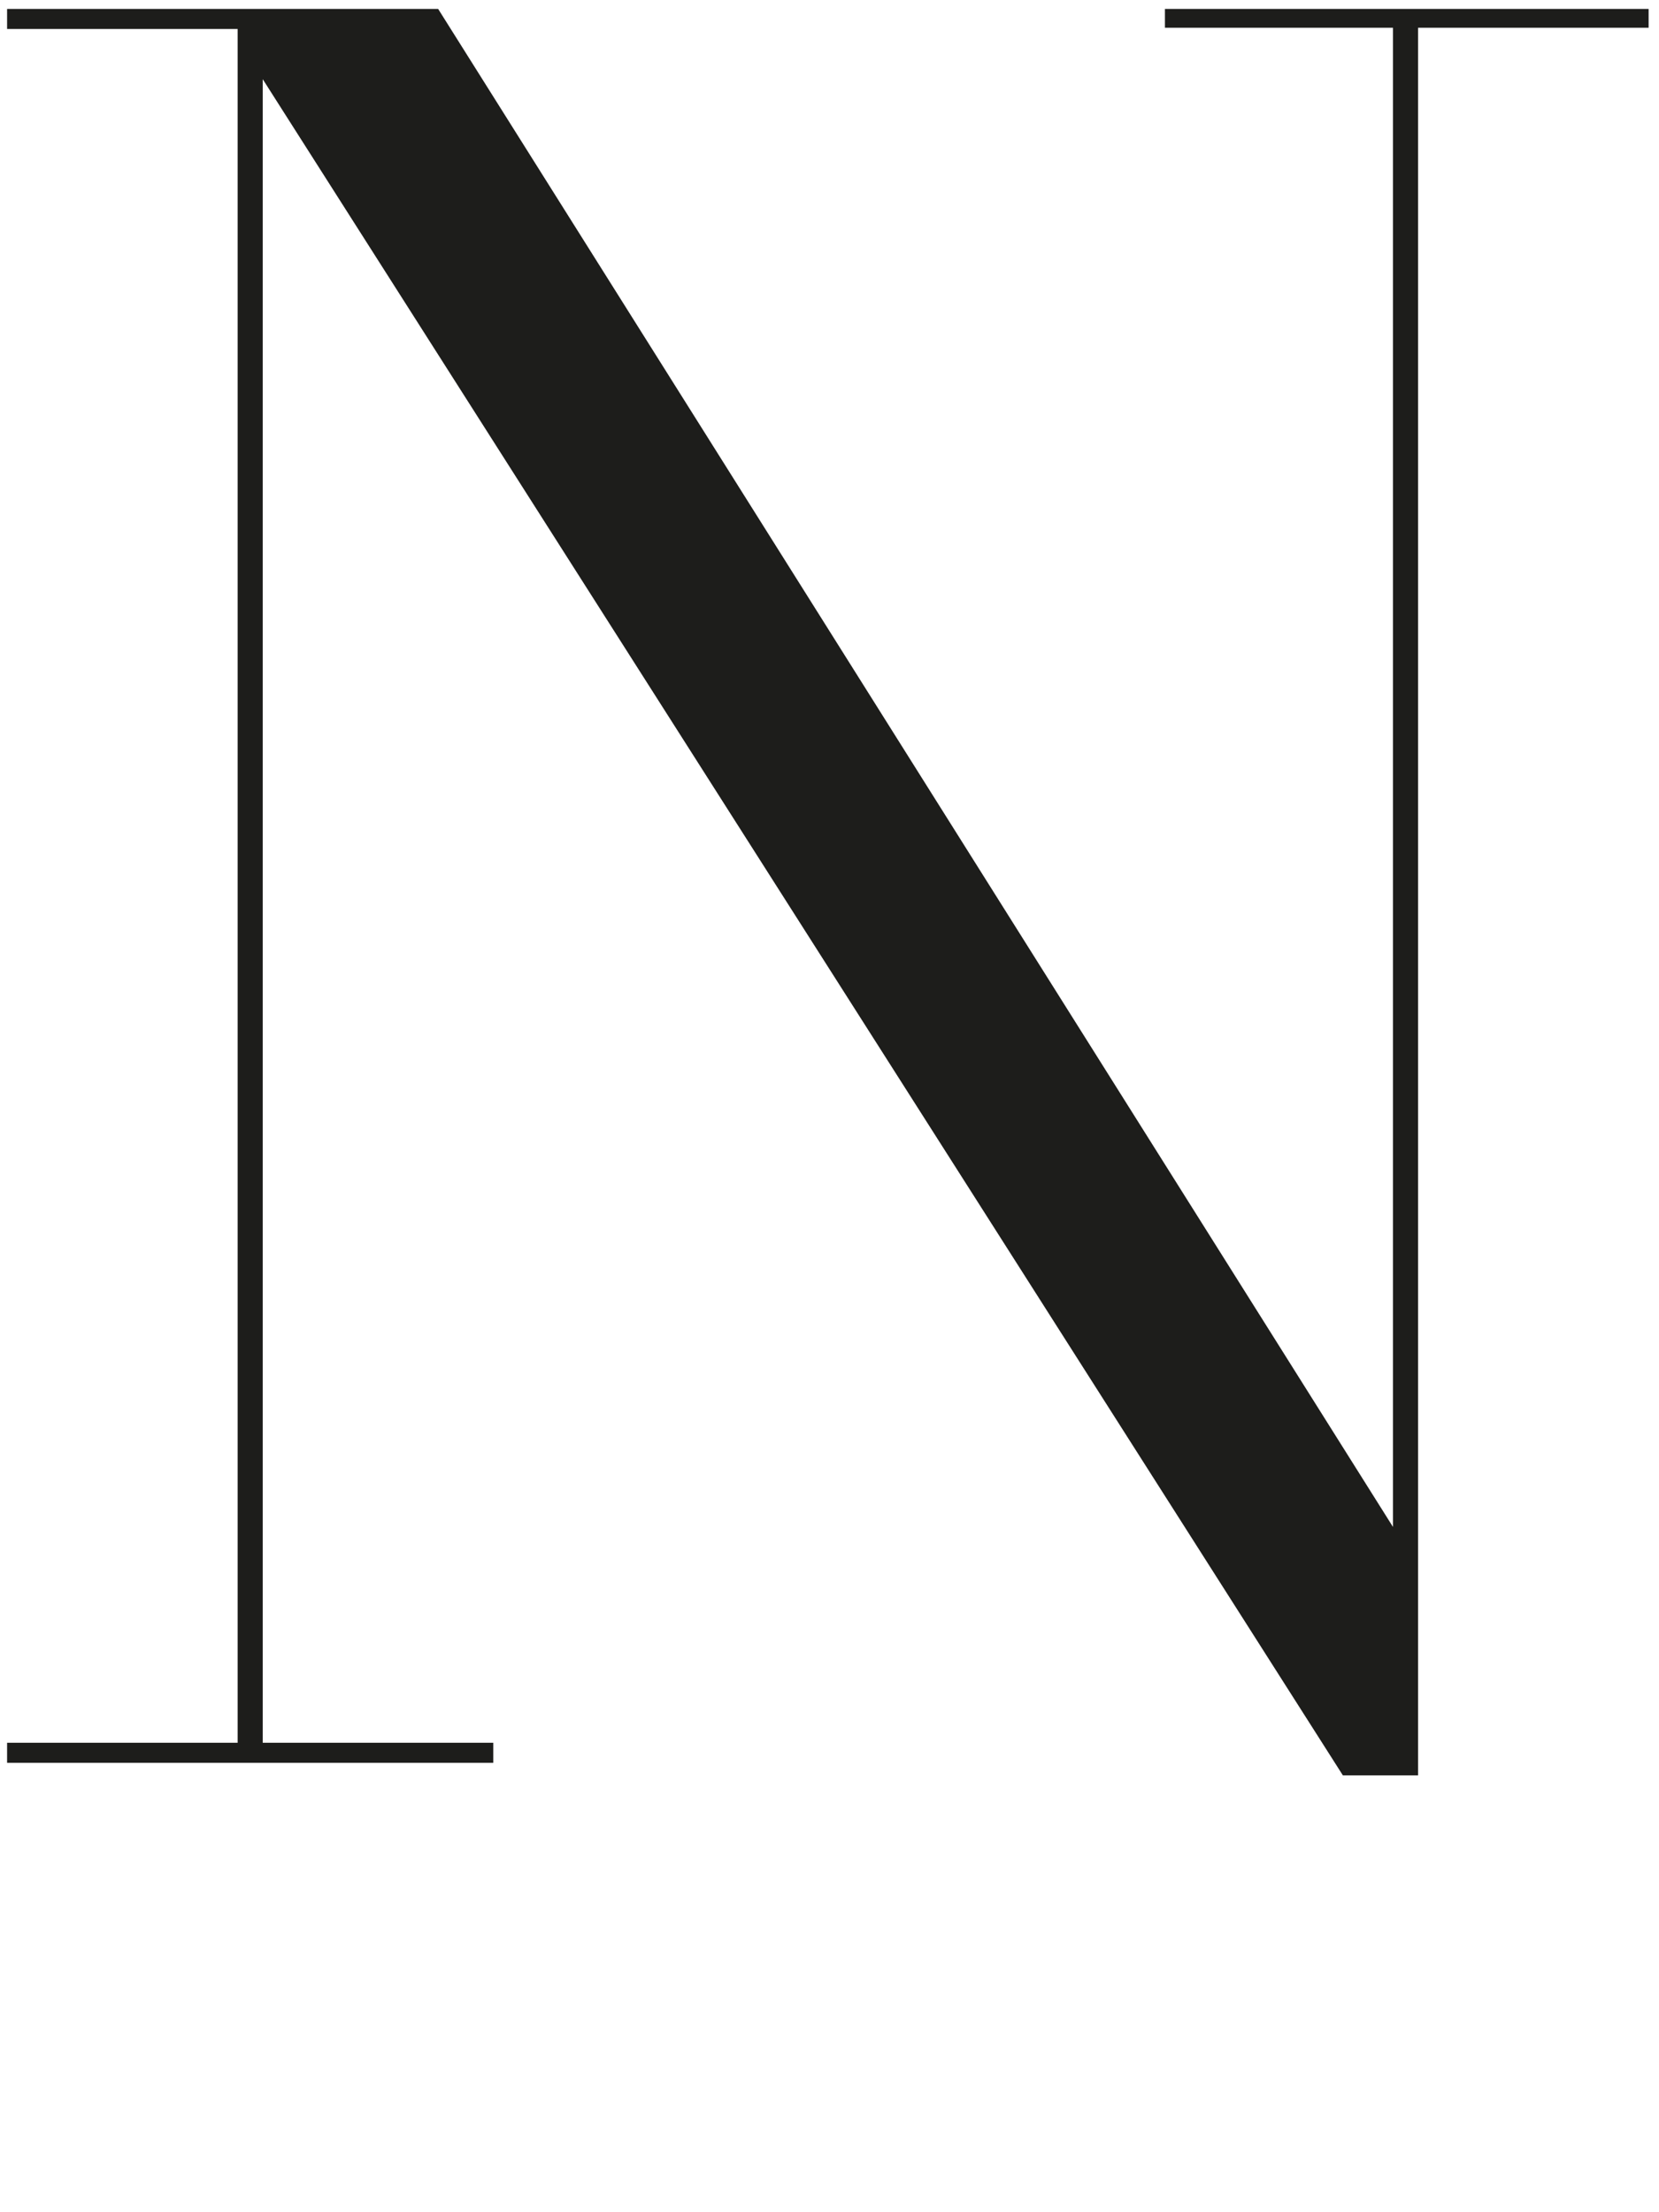
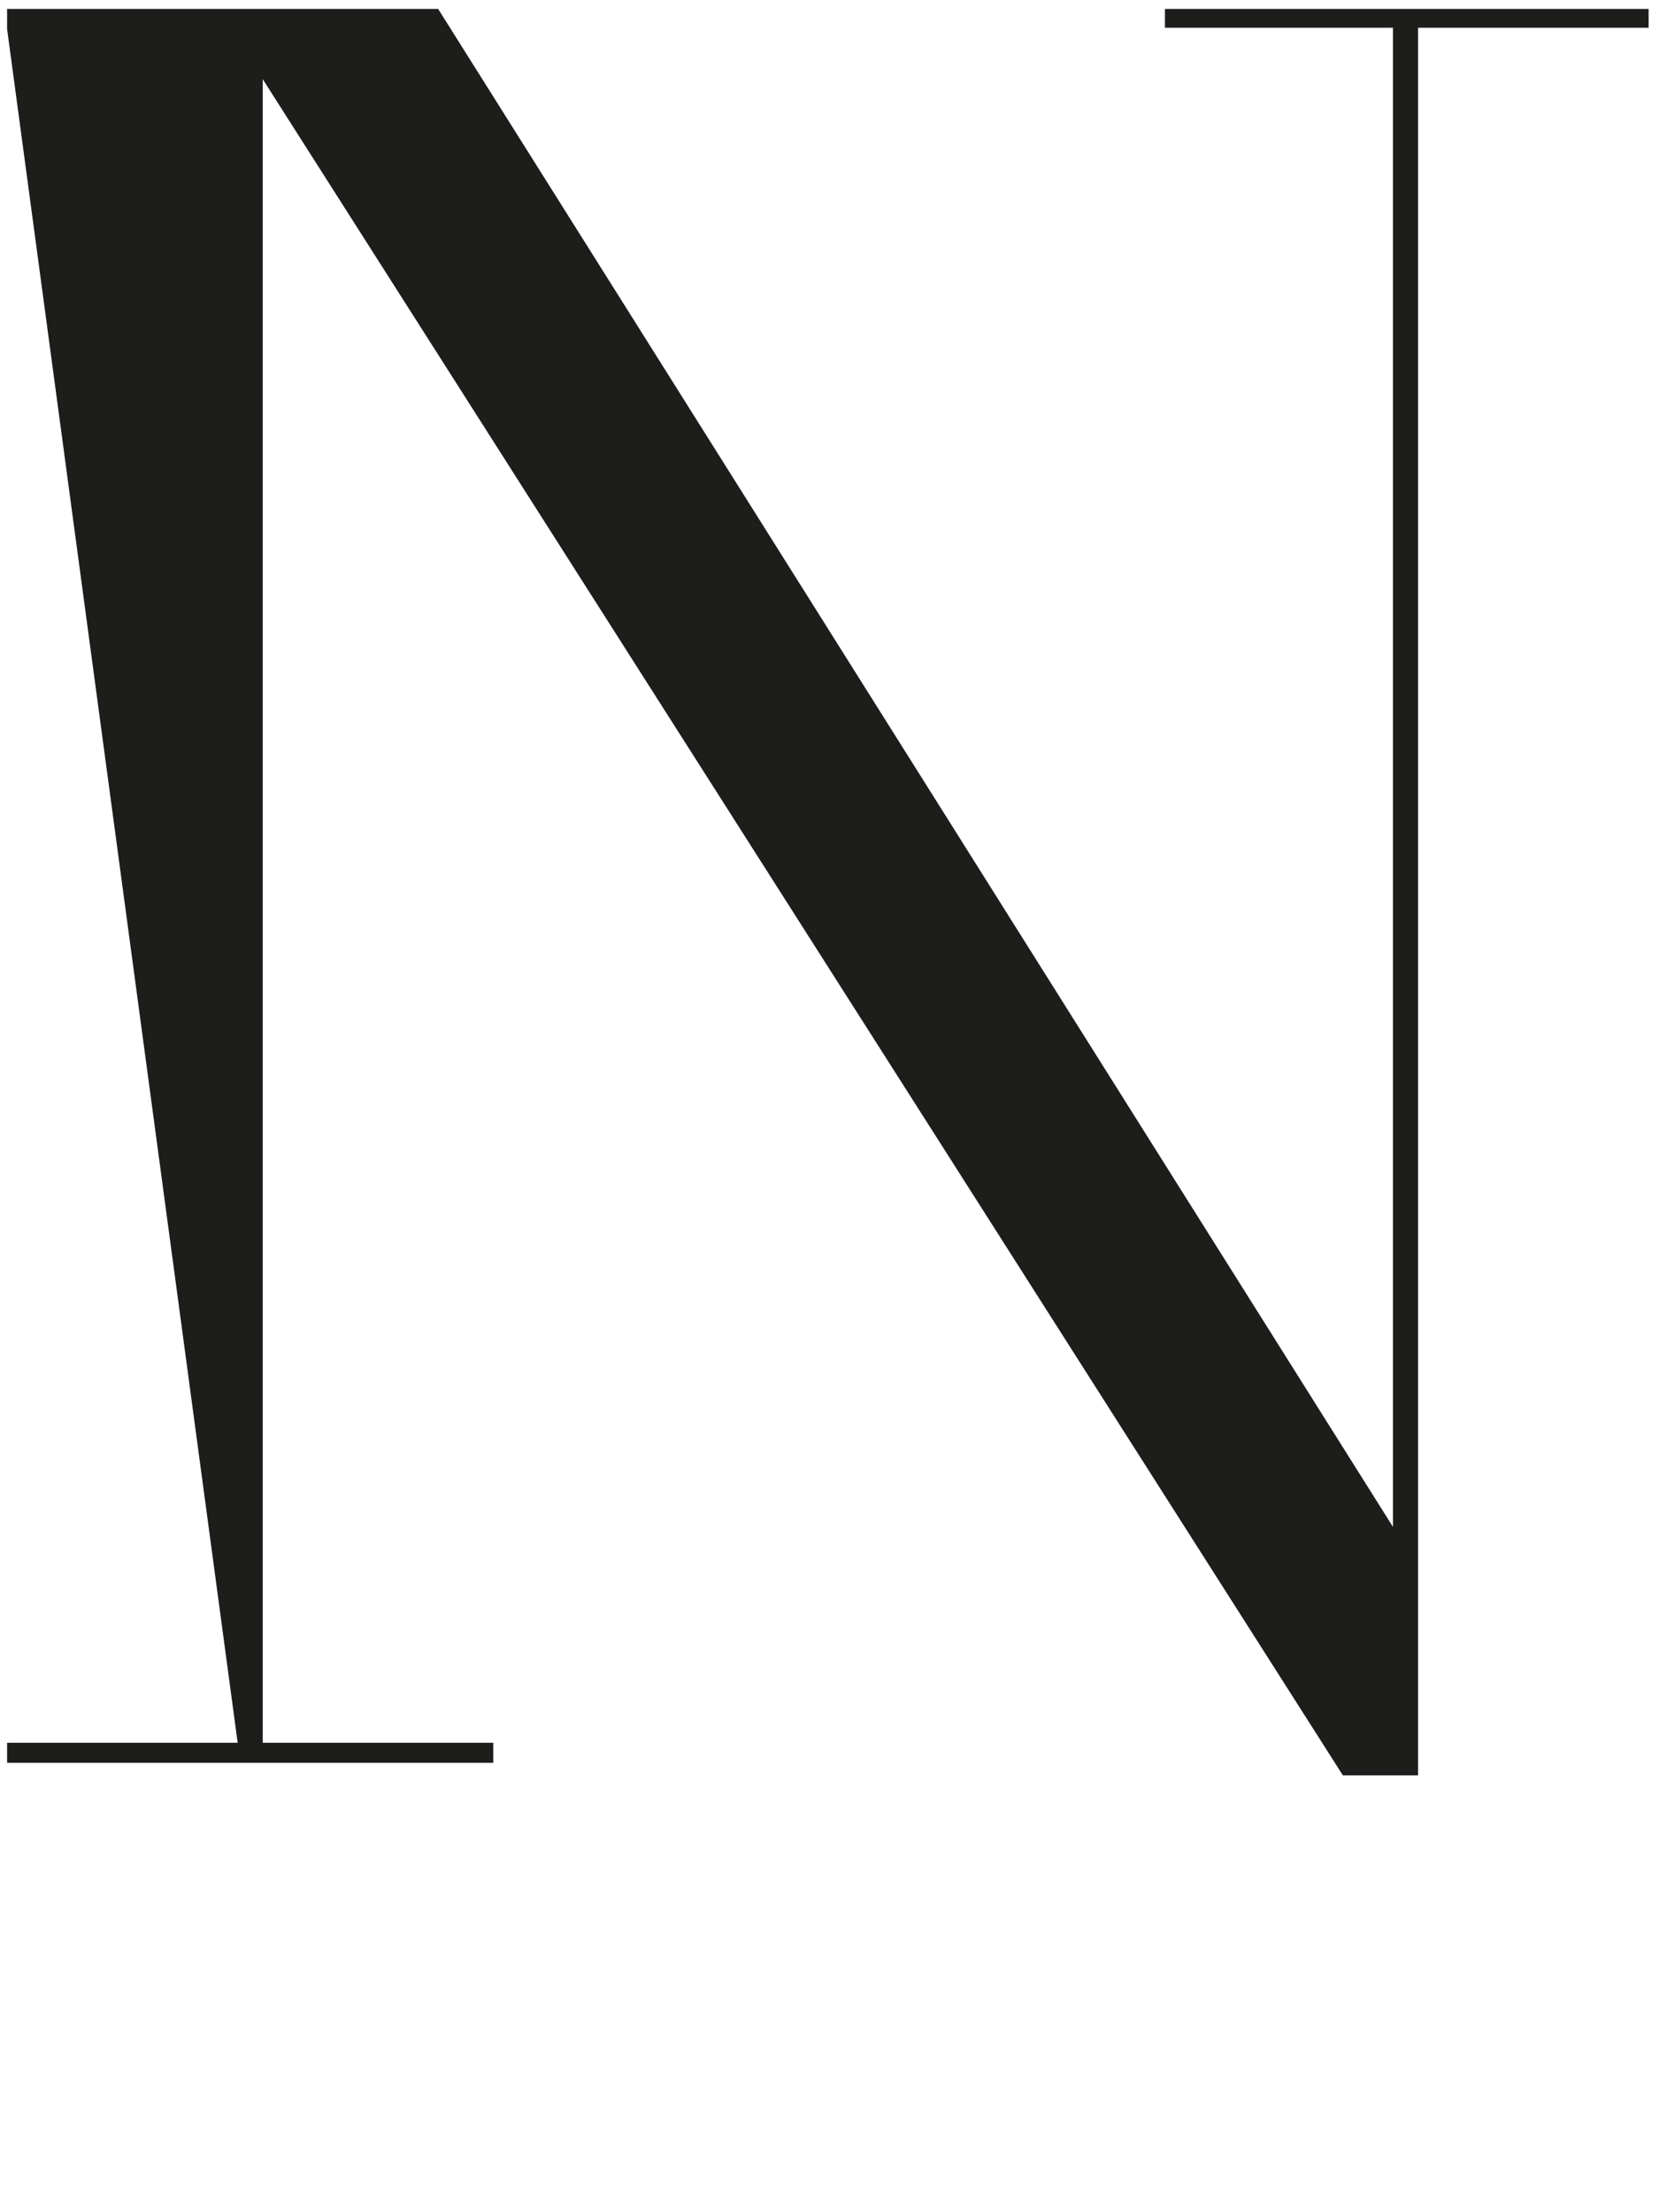
<svg xmlns="http://www.w3.org/2000/svg" width="100%" height="100%" viewBox="0 0 900 1200" version="1.1" xml:space="preserve" style="fill-rule:evenodd;clip-rule:evenodd;stroke-linejoin:round;stroke-miterlimit:2;">
  <g id="ArtBoard1" transform="matrix(0.984,0,0,1.128,23.01,27.52)">
-     <rect x="-23.378" y="-24.394" width="914.378" height="1063.67" style="fill:none;" />
    <g transform="matrix(1.016,0,0,0.886,-19.473,-20.1)">
-       <path d="M765.634,958.744L765.634,10.2L890.747,10.2L890.747,0L628.281,0L628.281,10.2L752.034,10.2L752.034,823.919L233.906,0L0,0L0,10.878L125.112,10.878L125.112,941.066L0,941.066L0,951.944L263.825,951.944L263.825,941.066L138.713,941.066L138.713,38.119L724.837,958.744L765.634,958.744Z" style="fill:rgb(29,29,27);fill-rule:nonzero;" />
+       <path d="M765.634,958.744L765.634,10.2L890.747,10.2L890.747,0L628.281,0L628.281,10.2L752.034,10.2L752.034,823.919L233.906,0L0,0L0,10.878L125.112,941.066L0,941.066L0,951.944L263.825,951.944L263.825,941.066L138.713,941.066L138.713,38.119L724.837,958.744L765.634,958.744Z" style="fill:rgb(29,29,27);fill-rule:nonzero;" />
    </g>
  </g>
</svg>